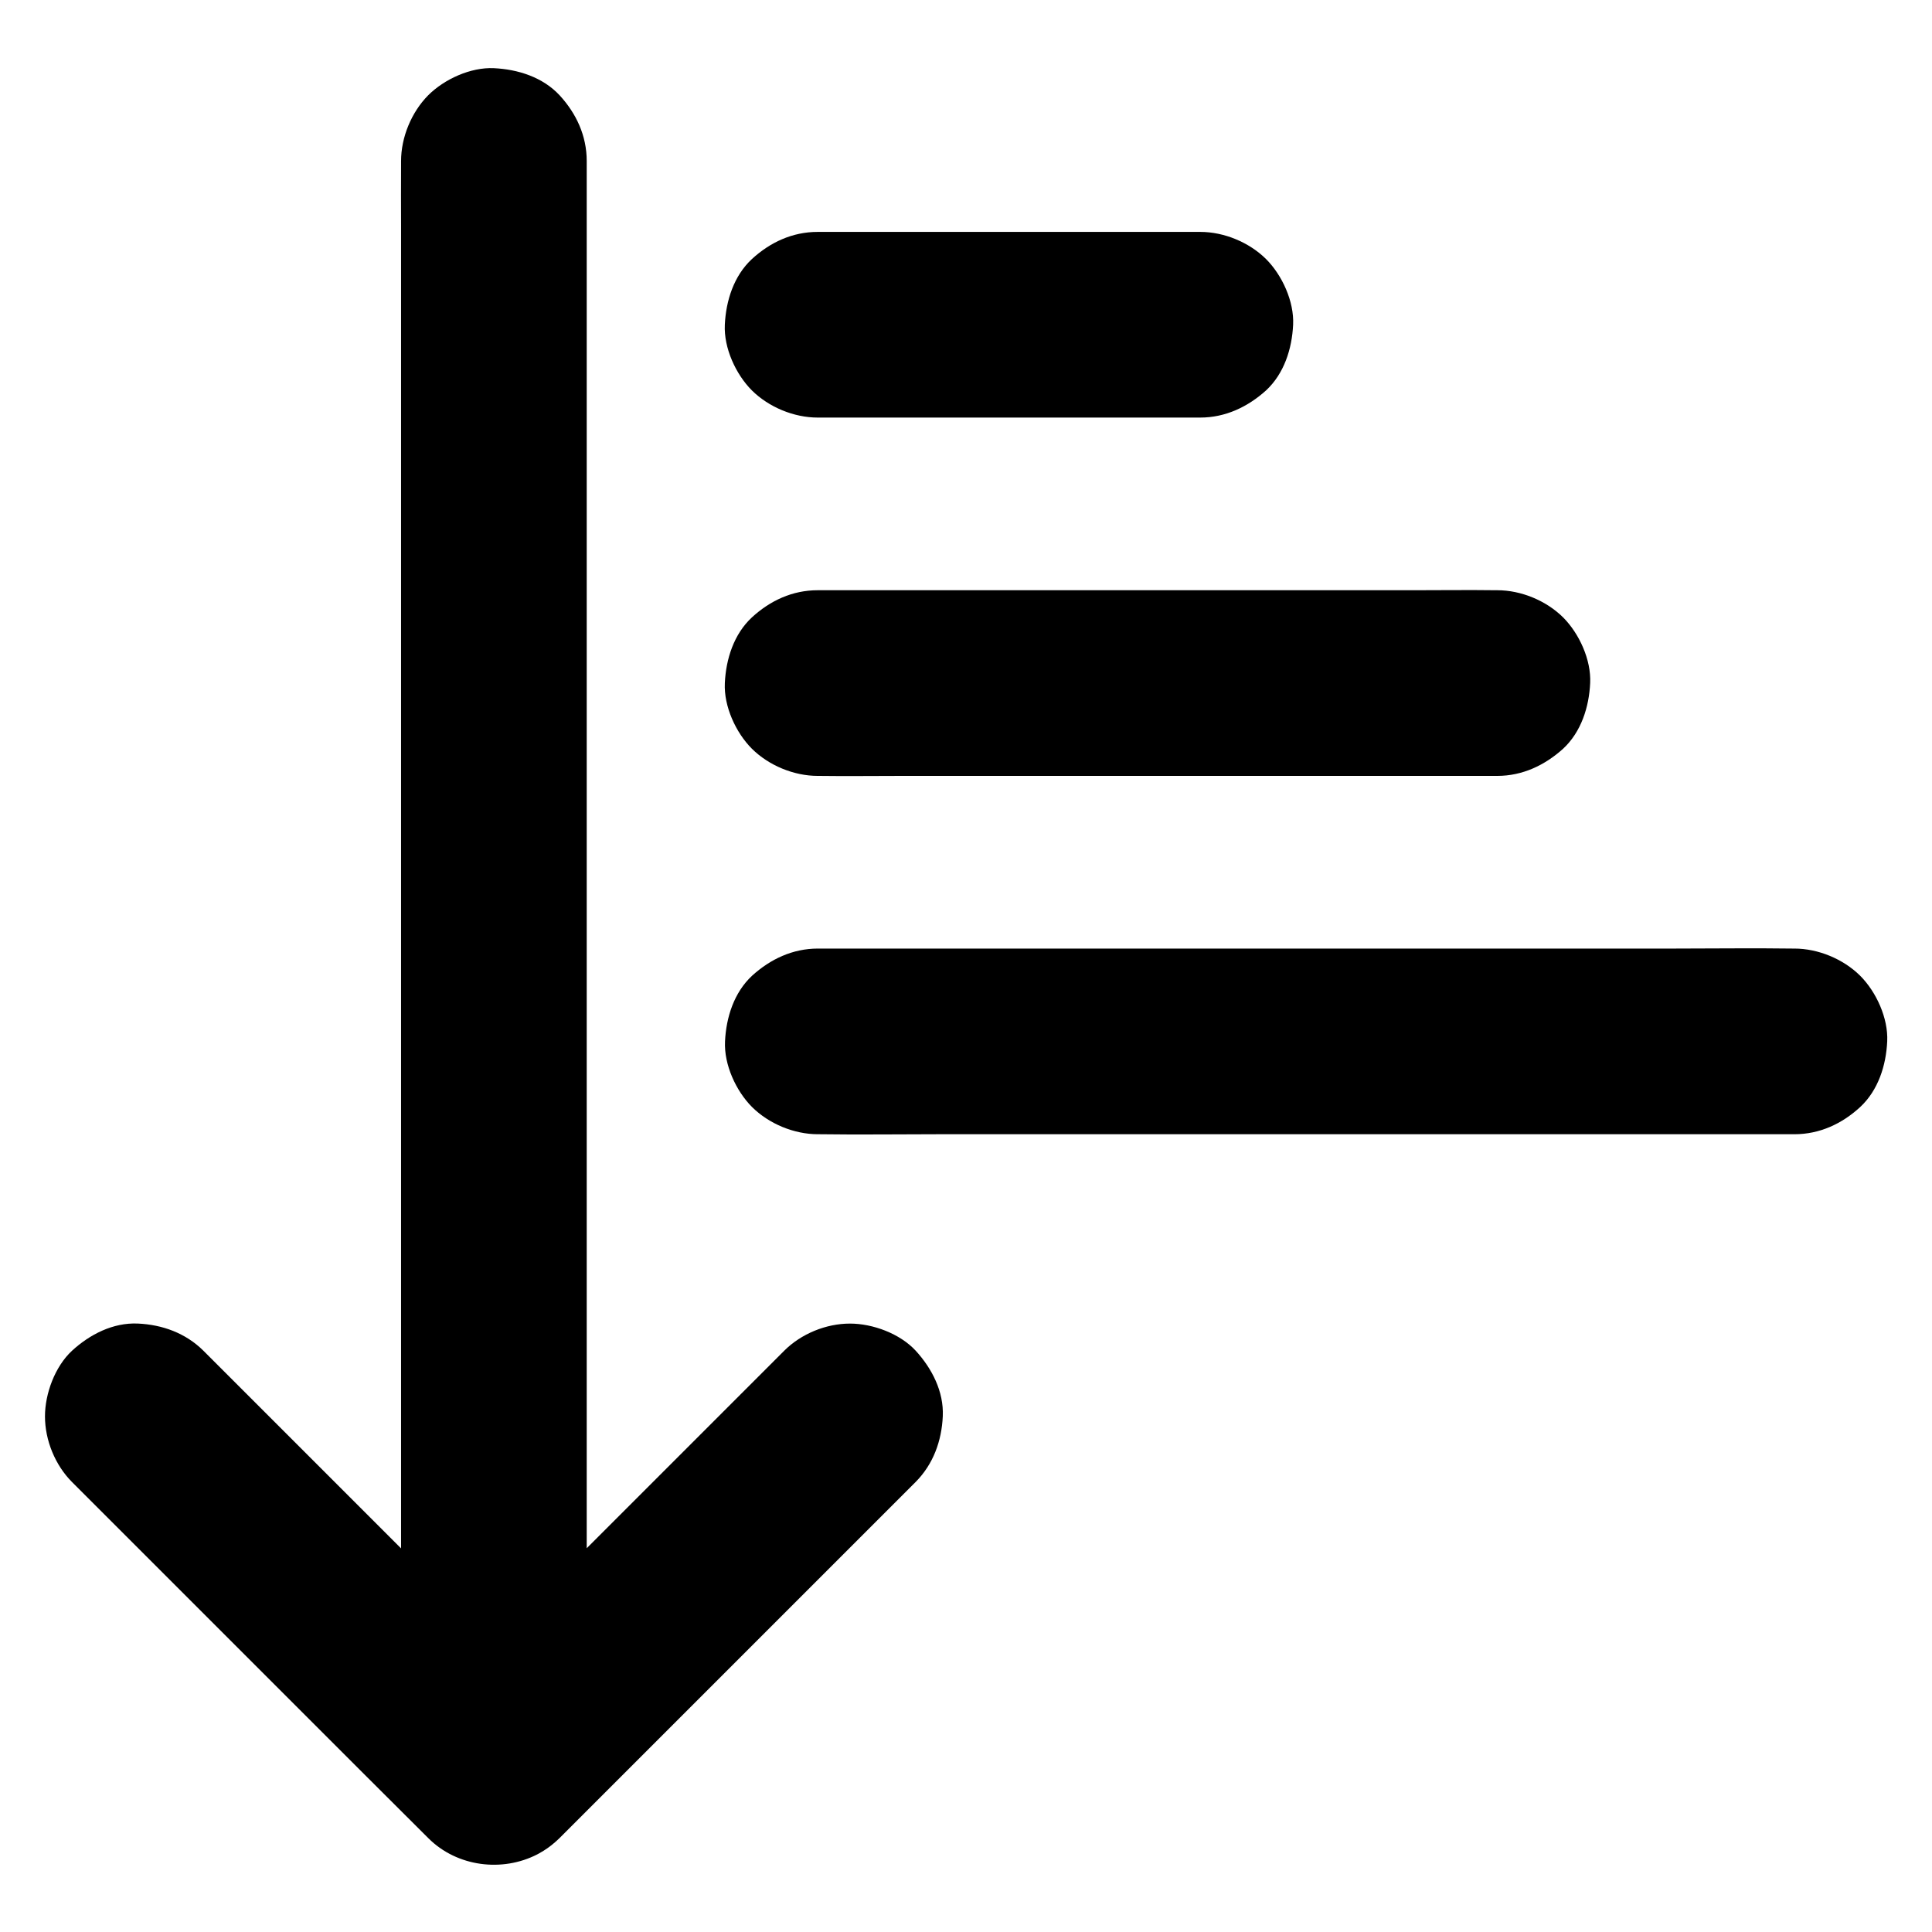
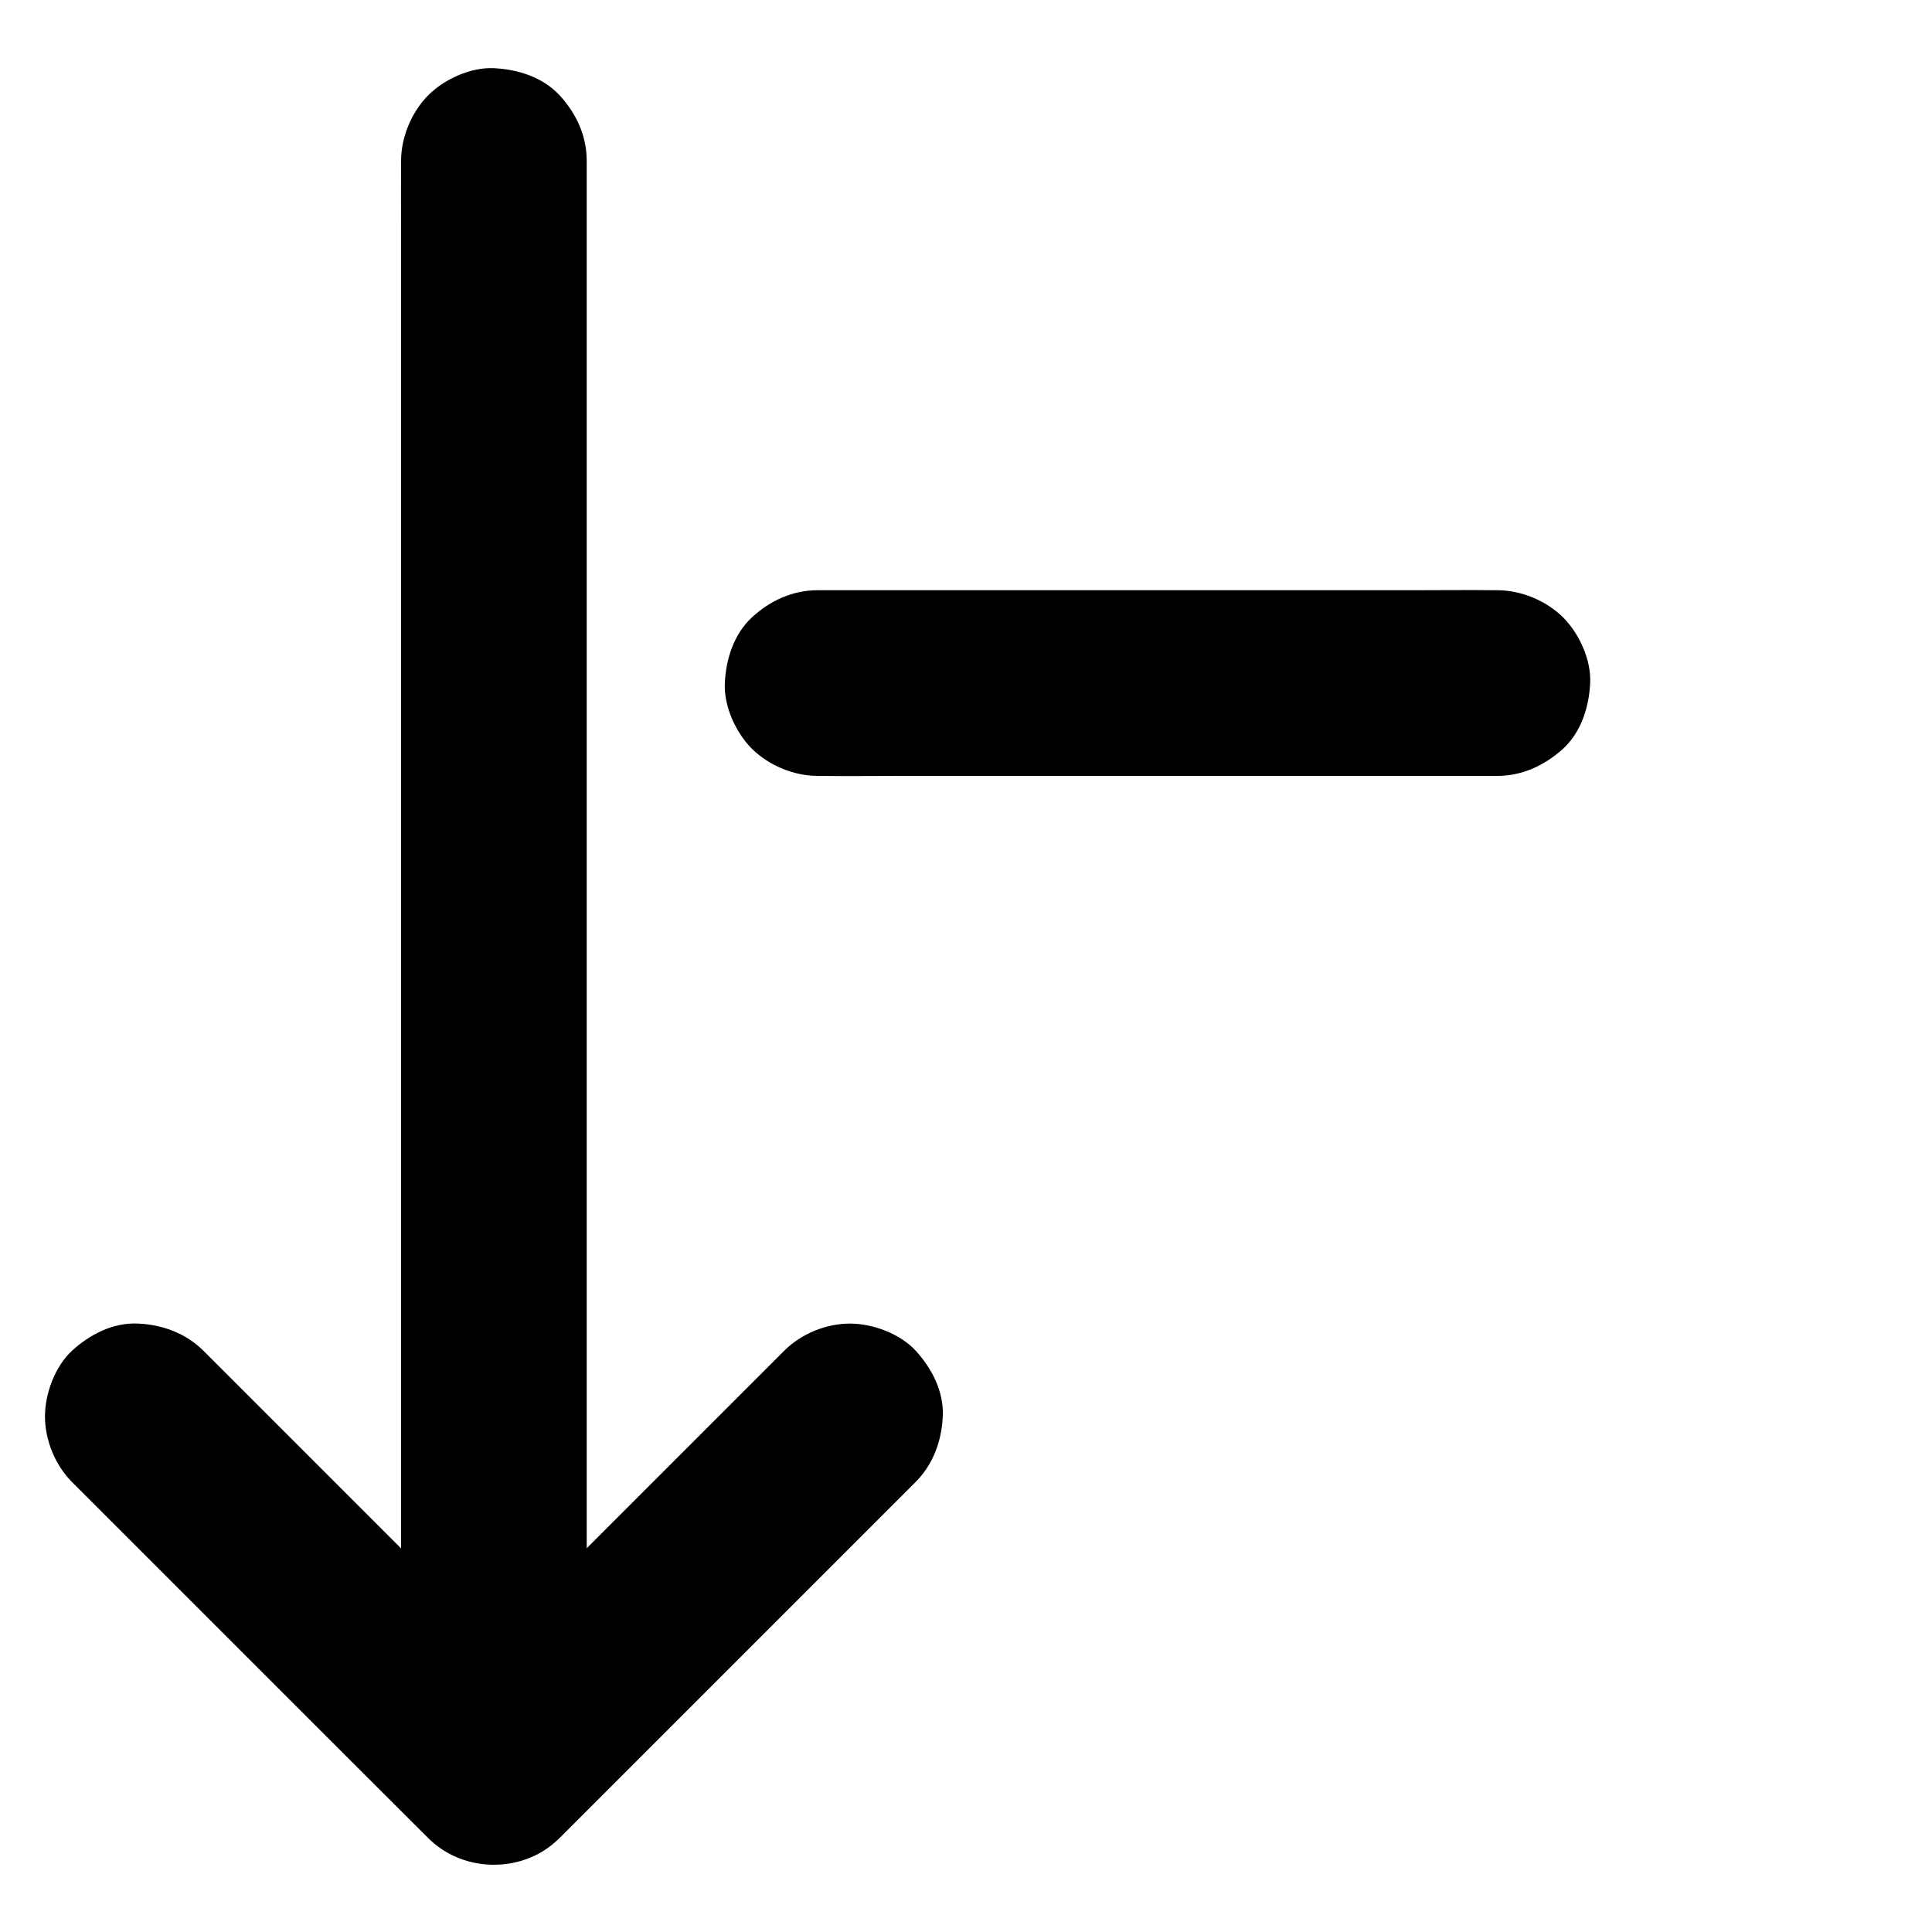
<svg xmlns="http://www.w3.org/2000/svg" fill="#000000" width="800px" height="800px" version="1.1" viewBox="144 144 512 512">
  <g>
    <path d="m393.85 519.31c-0.297 6.543-2.508 12.695-7.184 17.418-10.629 10.629-21.305 21.305-31.93 31.93-16.973 16.973-33.898 33.898-50.871 50.871l-11.562 11.562c-0.395 0.395-0.789 0.738-1.23 1.133-1.23 1.082-2.609 2.066-4.133 2.902-0.195 0.098-0.344 0.195-0.543 0.297-9.25 4.773-21.254 3.344-28.879-4.281l-0.441-0.441c-10.578-10.527-21.059-21.008-31.586-31.539l-62.387-62.387c-4.477-4.477-7.184-11.07-7.184-17.418 0-6.051 2.656-13.234 7.184-17.418 4.676-4.281 10.824-7.477 17.418-7.184 6.496 0.297 12.645 2.508 17.367 7.184l52.398 52.398v-350.3c0-5.559-0.051-11.07 0-16.629v-0.738c0-6.297 2.754-12.941 7.184-17.418 4.281-4.281 11.266-7.477 17.418-7.184 6.344 0.301 12.934 2.367 17.414 7.188 4.43 4.82 7.184 10.727 7.184 17.418v367.62c13.578-13.578 27.16-27.16 40.785-40.785 3.836-3.836 7.723-7.723 11.562-11.562 4.477-4.477 11.07-7.184 17.418-7.184 6.051 0 13.234 2.656 17.418 7.184 4.277 4.672 7.477 10.82 7.18 17.363z" />
-     <path d="m360.74 395.38c-6.691 0-12.594 2.805-17.418 7.184-4.82 4.477-6.887 11.07-7.184 17.418-0.297 6.148 2.902 13.137 7.184 17.418 4.477 4.43 11.121 7.184 17.418 7.184h0.441c10.43 0.148 20.91 0 31.34 0h64.5 74.934 61.746 25.828c6.691 0 12.594-2.754 17.418-7.184 4.82-4.477 6.887-11.07 7.184-17.418 0.297-6.148-2.902-13.137-7.184-17.418-4.477-4.43-11.121-7.184-17.418-7.184h-0.441c-10.43-0.148-20.91 0-31.34 0h-64.5-74.934-61.746-25.828z" />
    <path d="m540.81 349.62c6.641 0 12.547-2.805 17.418-7.184 4.82-4.477 6.887-11.07 7.184-17.418 0.297-6.148-2.902-13.137-7.184-17.418-4.477-4.43-11.121-7.184-17.418-7.184h-0.344c-7.281-0.098-14.562 0-21.844 0h-45.02-52.102-42.852-17.957c-6.691 0-12.594 2.754-17.418 7.184-4.82 4.477-6.887 11.07-7.184 17.418-0.297 6.148 2.902 13.137 7.184 17.418 4.477 4.43 11.121 7.184 17.418 7.184h0.344c7.281 0.098 14.562 0 21.844 0h45.02 52.102 42.852 17.957z" />
-     <path d="m462.09 254.66c6.641 0 12.547-2.805 17.418-7.184 4.82-4.477 6.887-11.07 7.184-17.418 0.297-6.148-2.902-13.137-7.184-17.418-4.477-4.43-11.121-7.184-17.418-7.184h-12.496-54.613-34.293c-6.691 0-12.594 2.754-17.418 7.184-4.82 4.477-6.887 11.07-7.184 17.418-0.297 6.148 2.902 13.137 7.184 17.418 4.477 4.43 11.121 7.184 17.418 7.184h12.496 54.613 34.293z" />
  </g>
</svg>